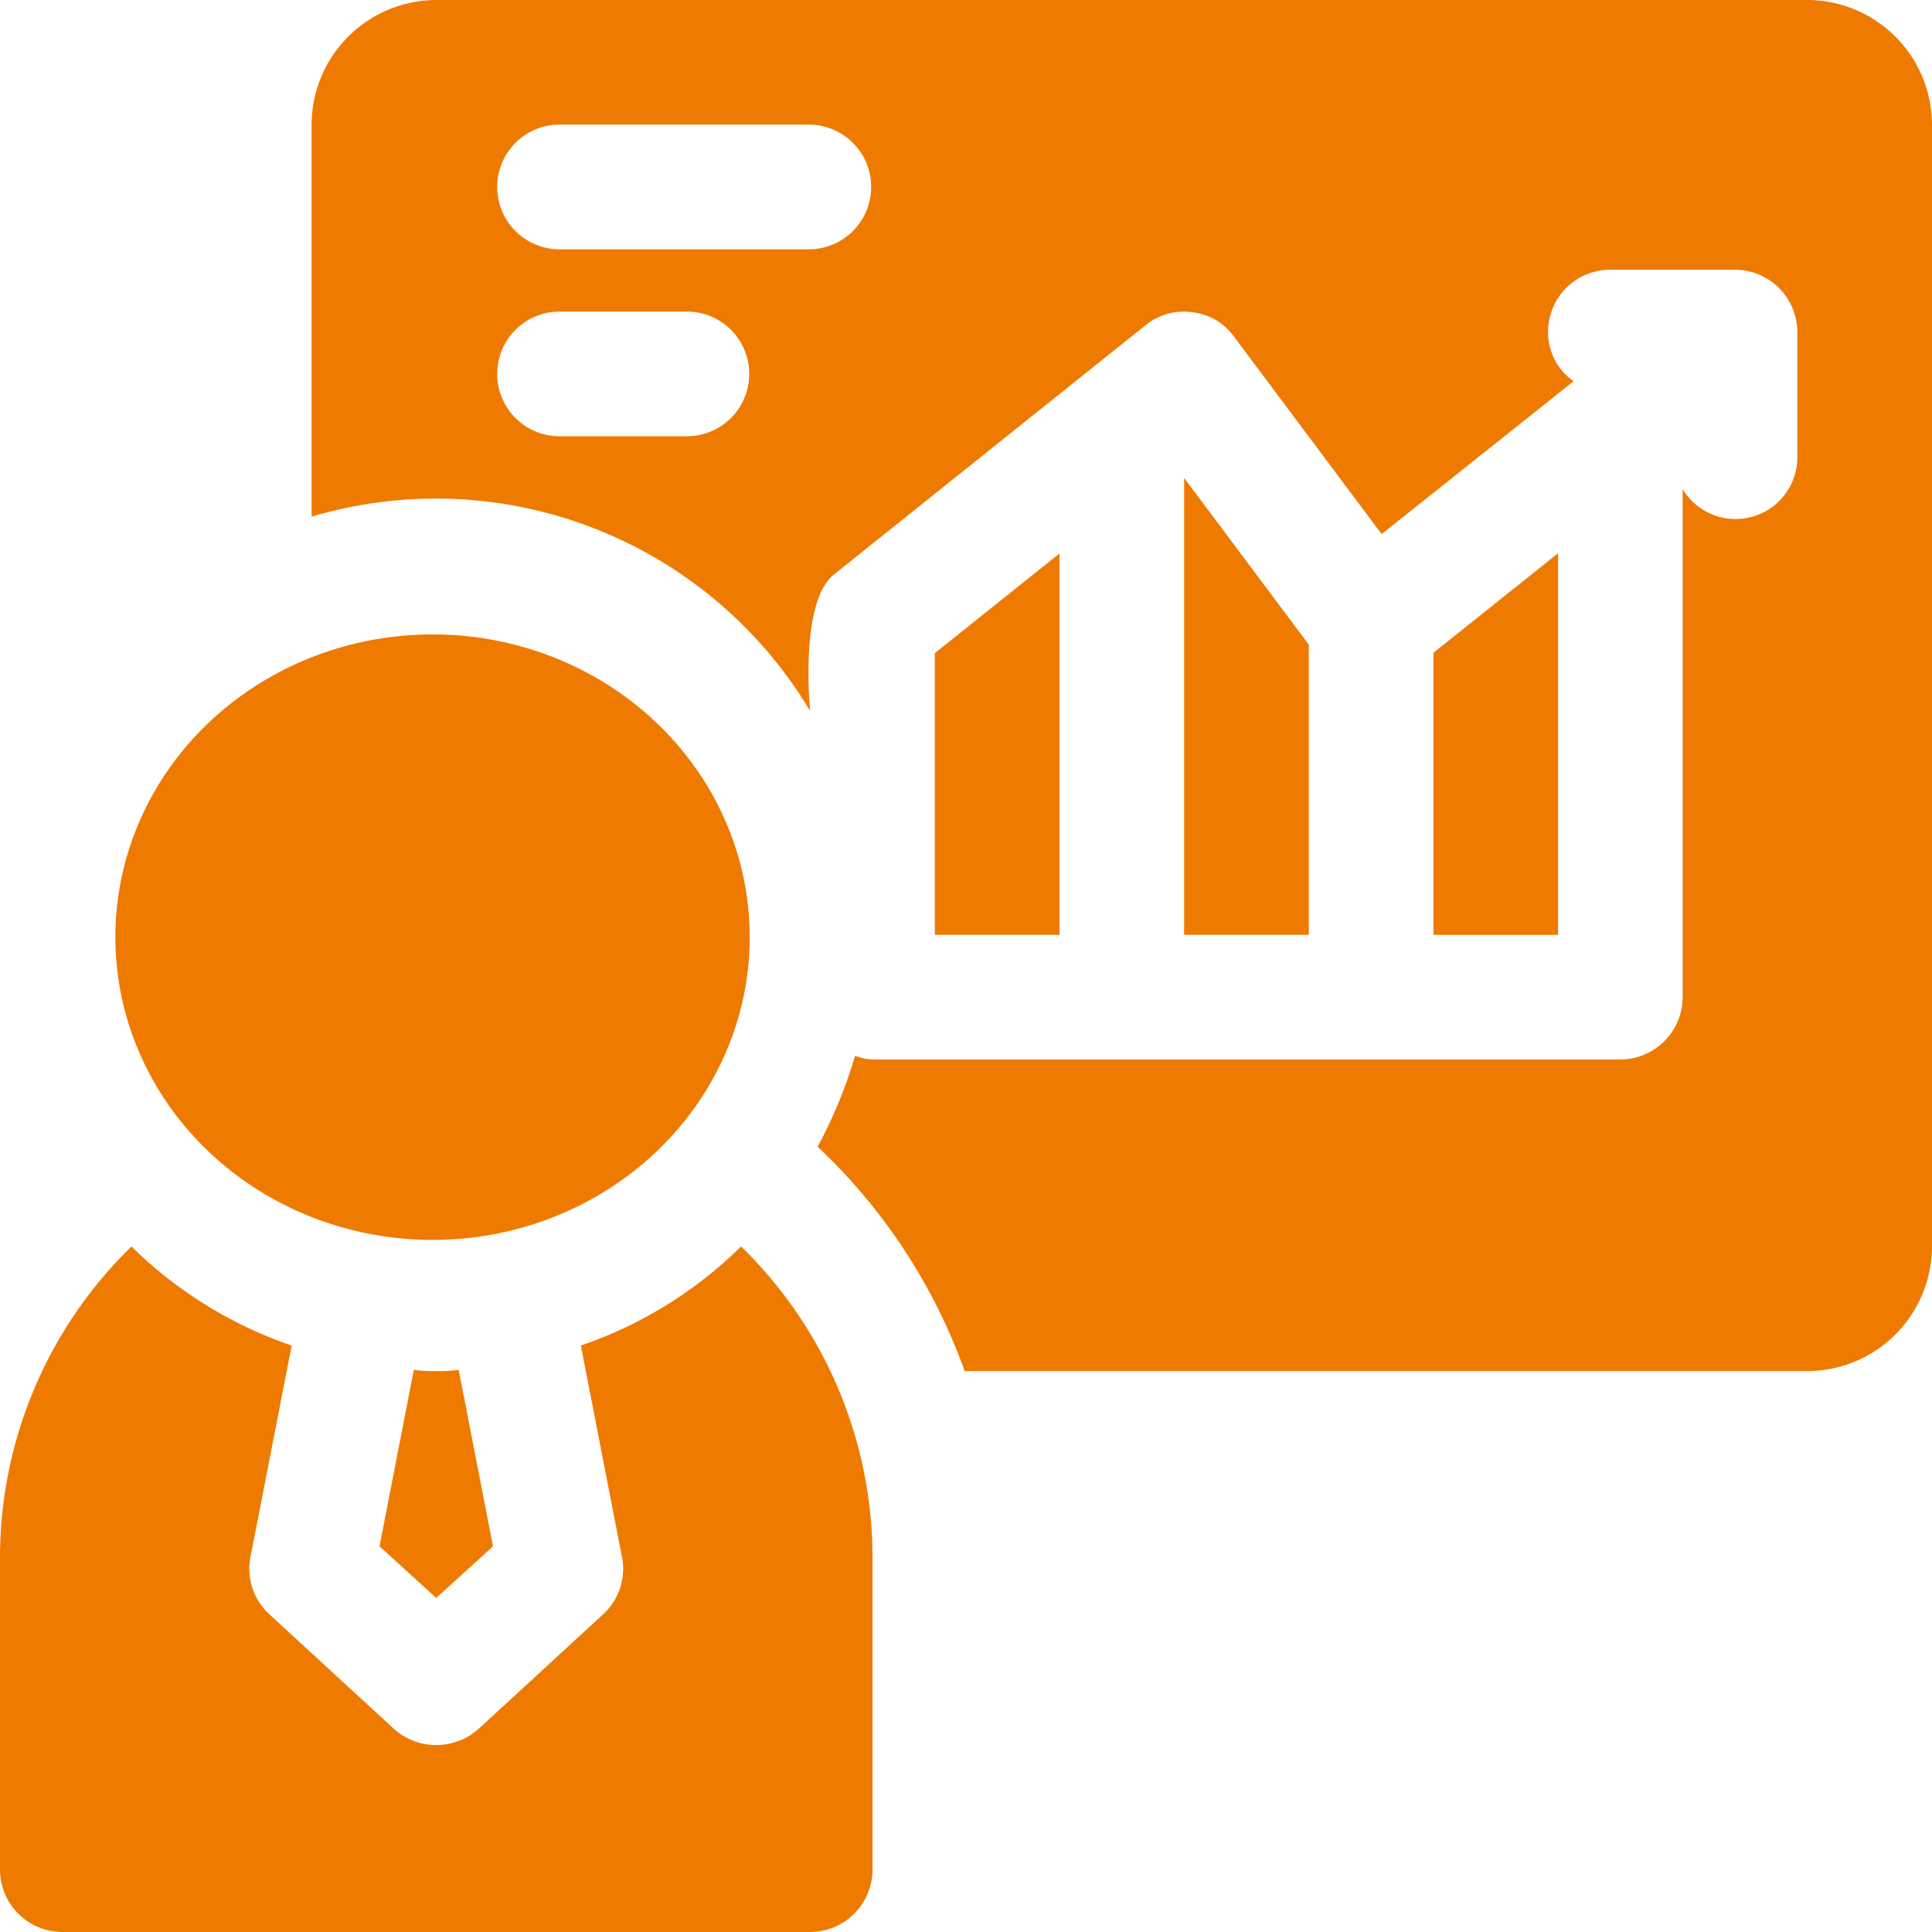
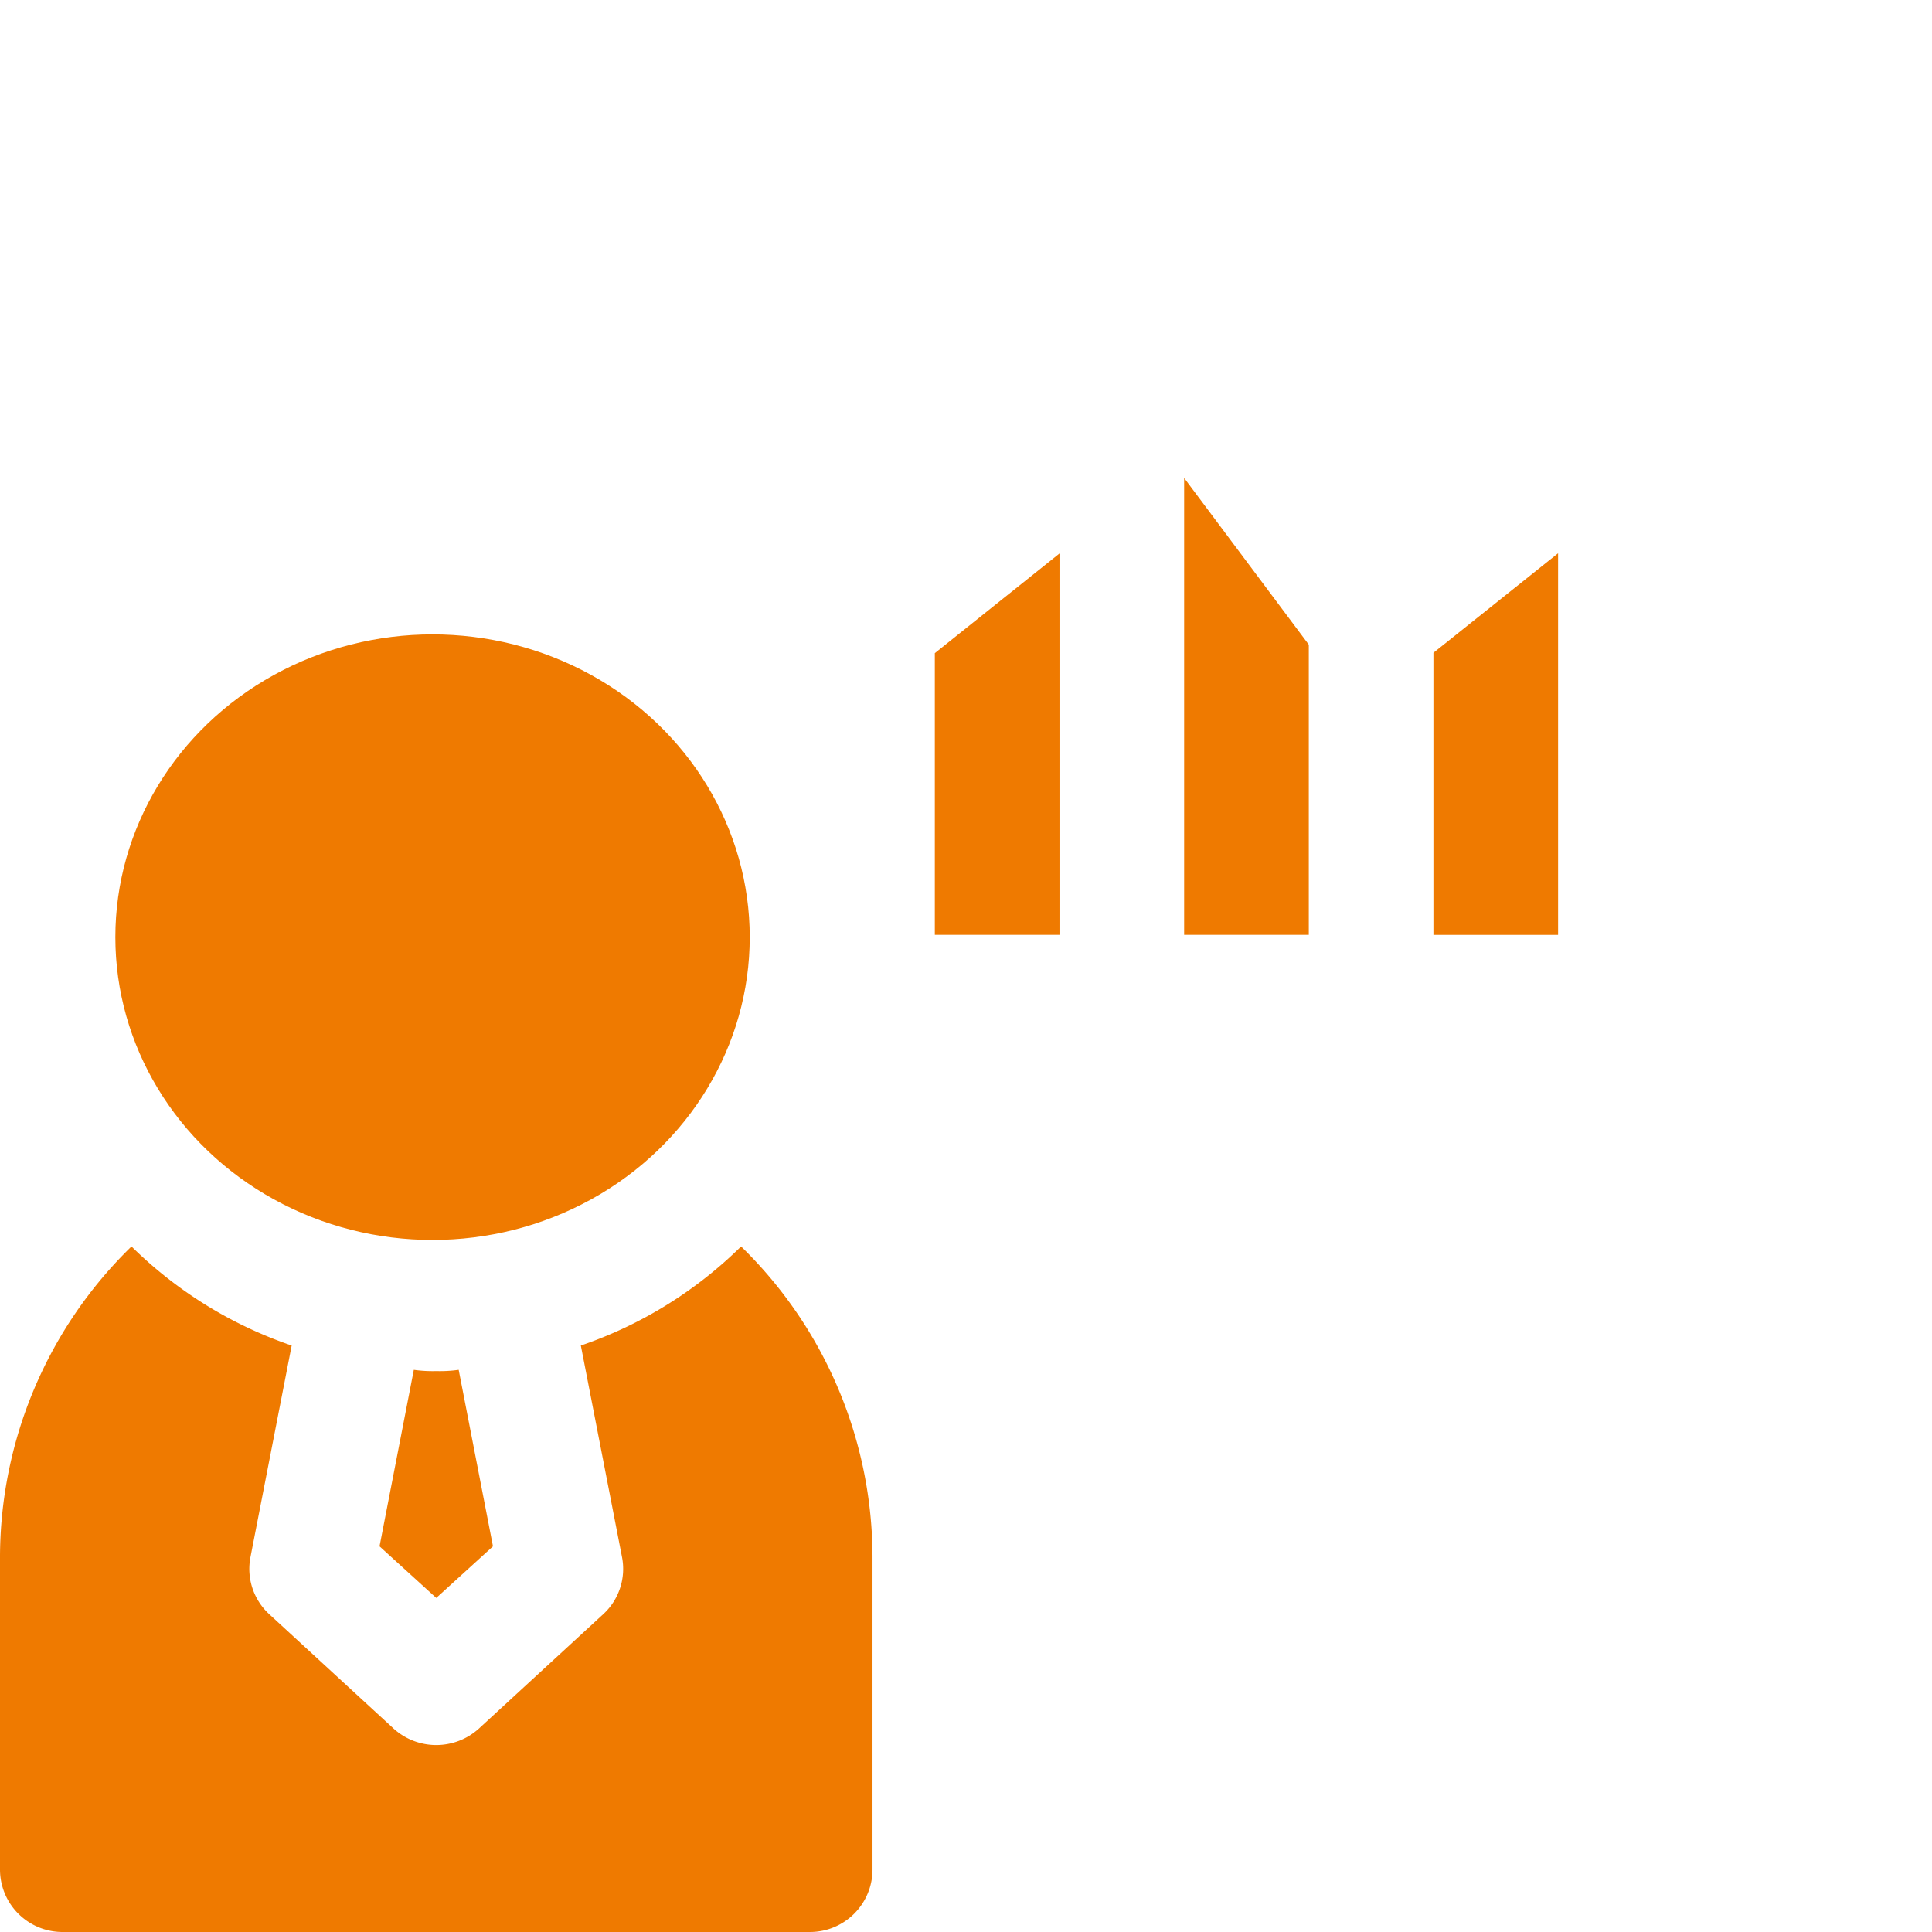
<svg xmlns="http://www.w3.org/2000/svg" width="67" height="67">
  <g transform="translate(0 -1)" fill="#ef7a00">
    <ellipse data-name="楕円形 593" cx="11" cy="10.5" rx="11" ry="10.5" transform="translate(4 23)" />
    <path data-name="パス 125753" d="m15.129 56.415-1.967-1.79 1.189-6.12a4.7 4.7 0 0 0 .778.043 4.7 4.7 0 0 0 .778-.043l1.189 6.12Z" />
    <path data-name="パス 125754" d="M30.258 55.032v10.807A2.168 2.168 0 0 1 28.1 68H2.161A2.168 2.168 0 0 1 0 65.839V55.032a15.064 15.064 0 0 1 4.56-10.806 14.655 14.655 0 0 0 5.555 3.436l-1.427 7.327a2.131 2.131 0 0 0 .648 1.988l4.323 3.977a2.2 2.2 0 0 0 2.939 0l4.323-3.977a2.131 2.131 0 0 0 .648-1.988l-1.426-7.327a14.655 14.655 0 0 0 5.557-3.436 15.064 15.064 0 0 1 4.558 10.806Z" />
    <path data-name="パス 125755" d="M41.065 33.419h4.323V23.356l-4.323-5.781Z" />
    <path data-name="パス 125756" d="M49.71 33.42h4.323V20.186l-4.323 3.452Z" />
    <path data-name="パス 125757" d="M32.419 33.419h4.323V20.194l-4.323 3.456Z" />
-     <path data-name="パス 125758" d="M62.677 1H15.129a4.335 4.335 0 0 0-4.323 4.323v13.594a15.119 15.119 0 0 1 17.29 6.743s-.389-3.761.821-4.733l10.806-8.645a2.09 2.09 0 0 1 1.621-.454 2.061 2.061 0 0 1 1.448.843l5.122 6.851 6.657-5.3a2.079 2.079 0 0 1-.886-1.707 2.154 2.154 0 0 1 2.161-2.161h4.323a2.168 2.168 0 0 1 2.161 2.161v4.323a2.142 2.142 0 0 1-3.977 1.124v17.619a2.168 2.168 0 0 1-2.161 2.161H30.258a1.892 1.892 0 0 1-.605-.13 16.145 16.145 0 0 1-1.3 3.155 19.846 19.846 0 0 1 5.1 7.781h29.224A4.335 4.335 0 0 0 67 44.225V5.323A4.335 4.335 0 0 0 62.677 1Zm-38.9 15.129h-4.326a2.162 2.162 0 1 1 0-4.323h4.323a2.162 2.162 0 1 1 0 4.323Zm4.319-6.484h-8.645a2.162 2.162 0 1 1 0-4.323h8.645a2.162 2.162 0 0 1 0 4.323Z" />
  </g>
</svg>